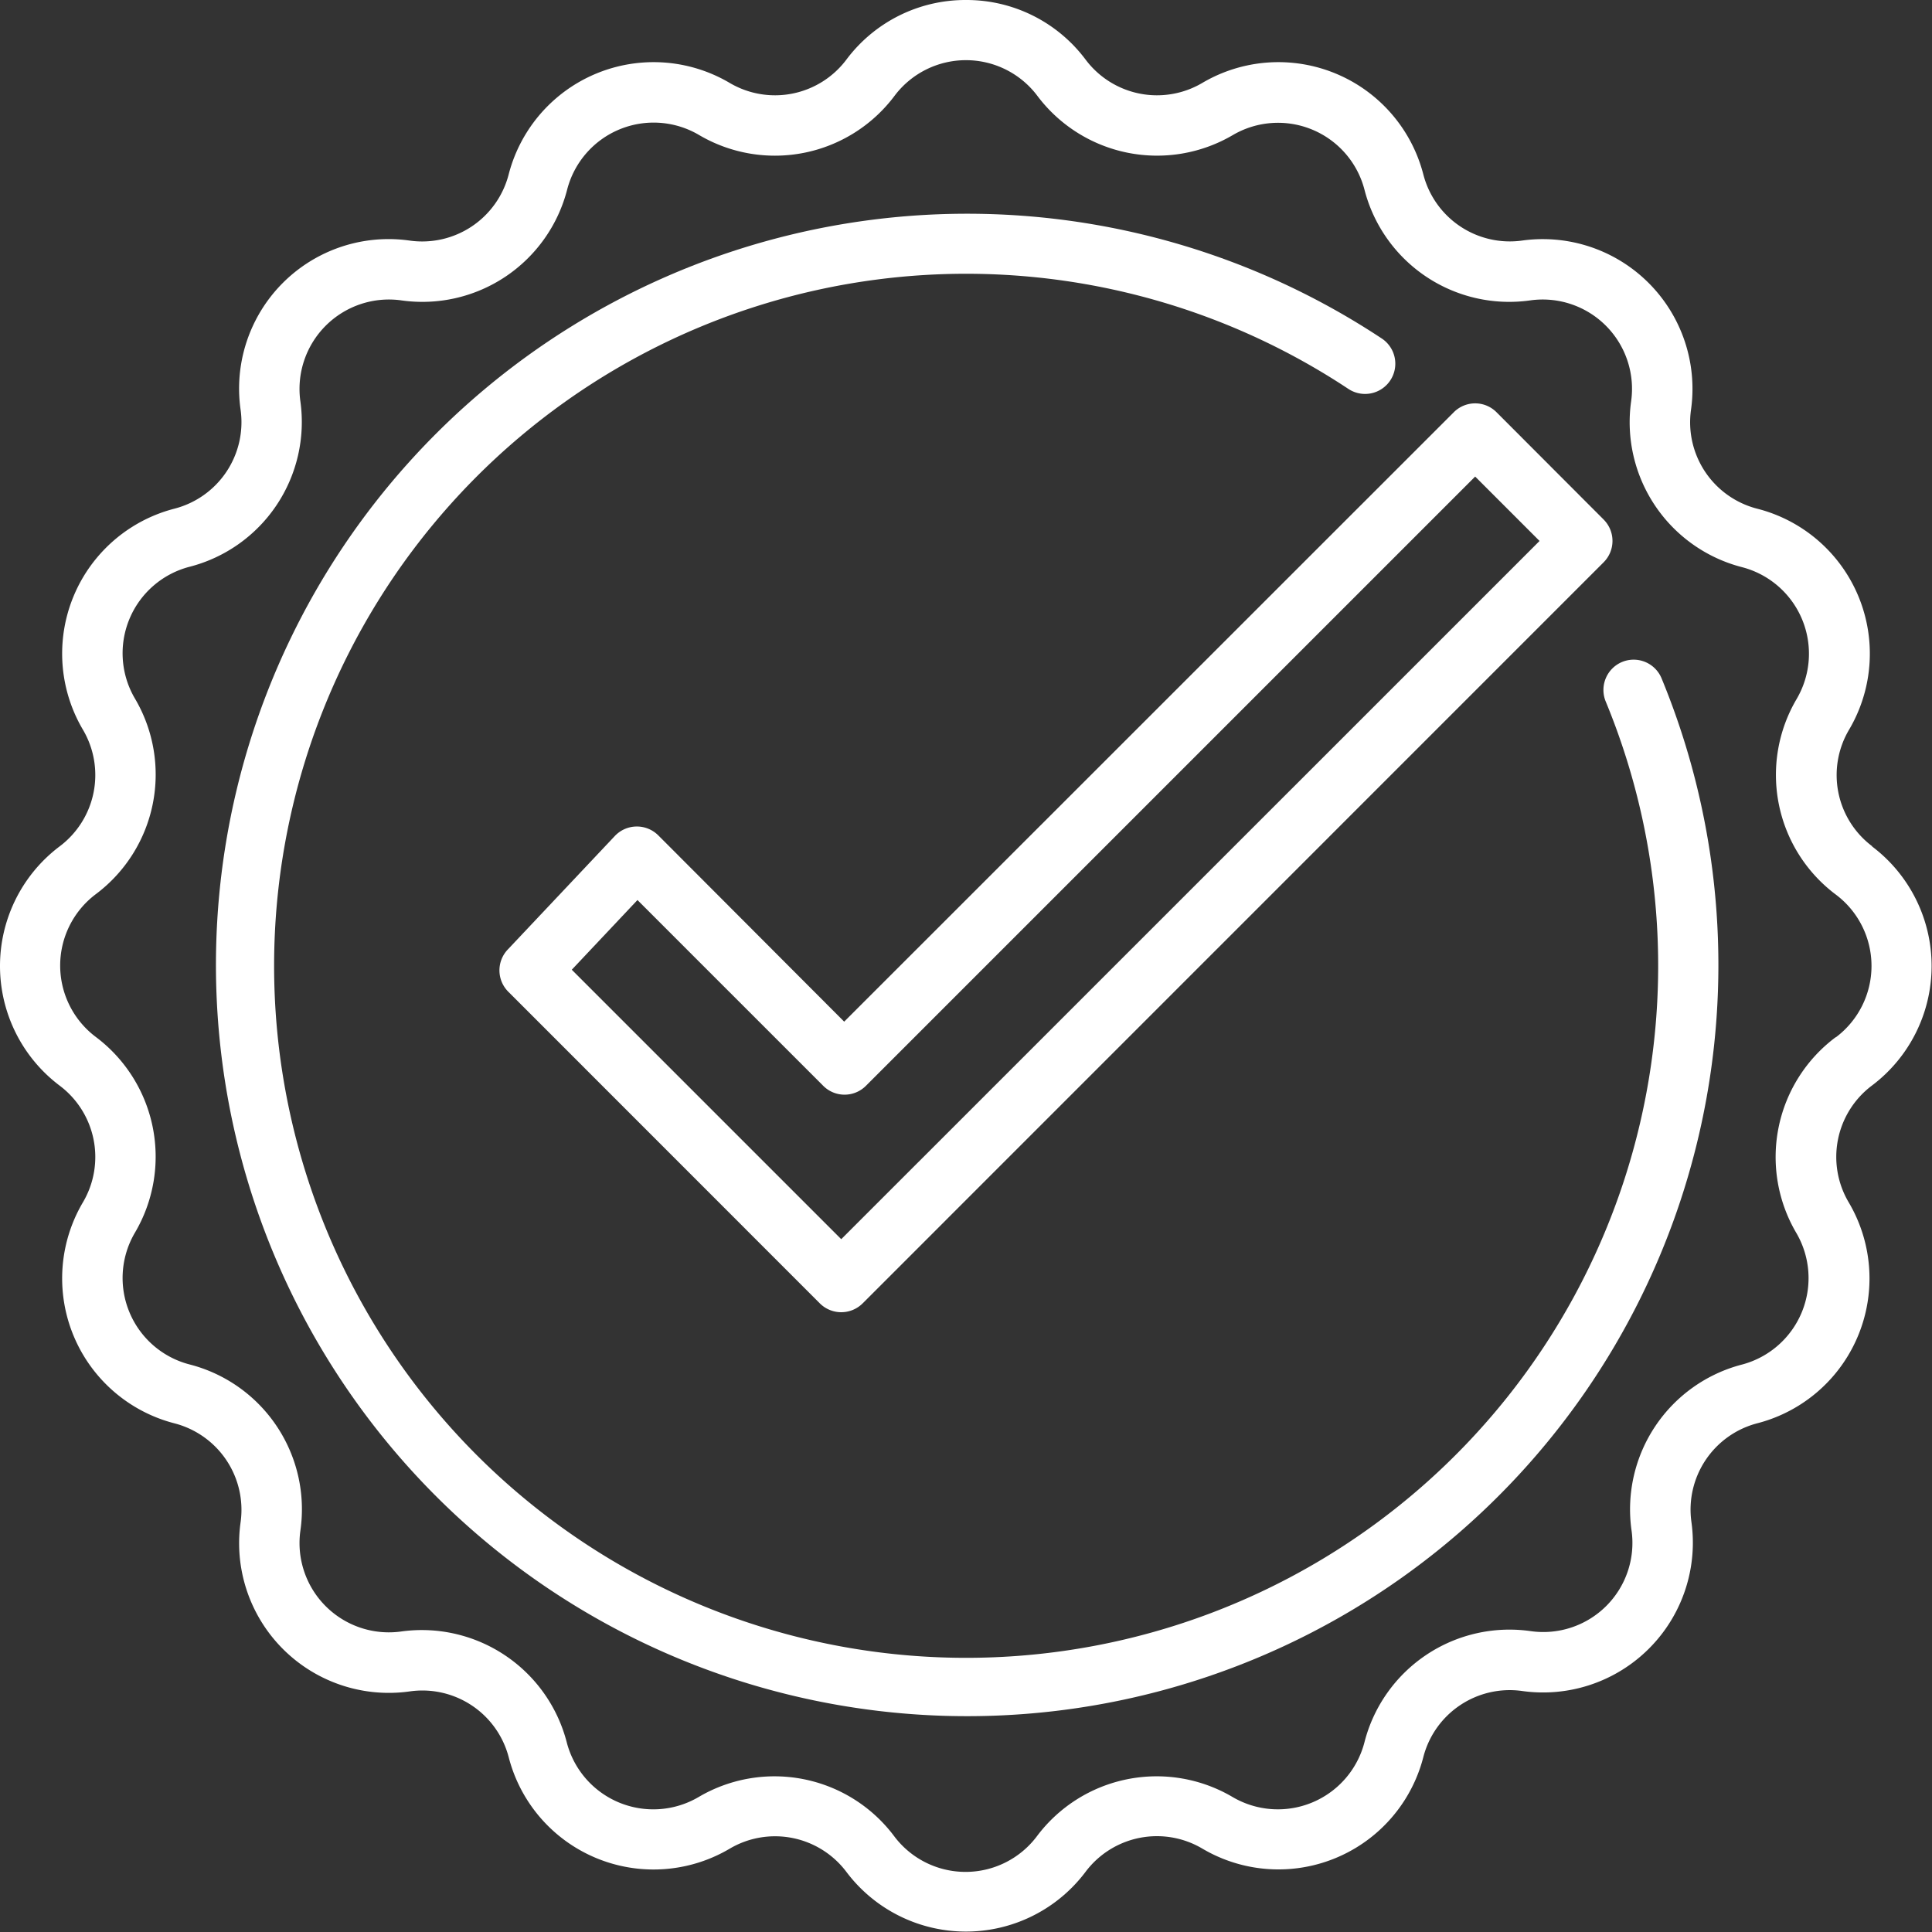
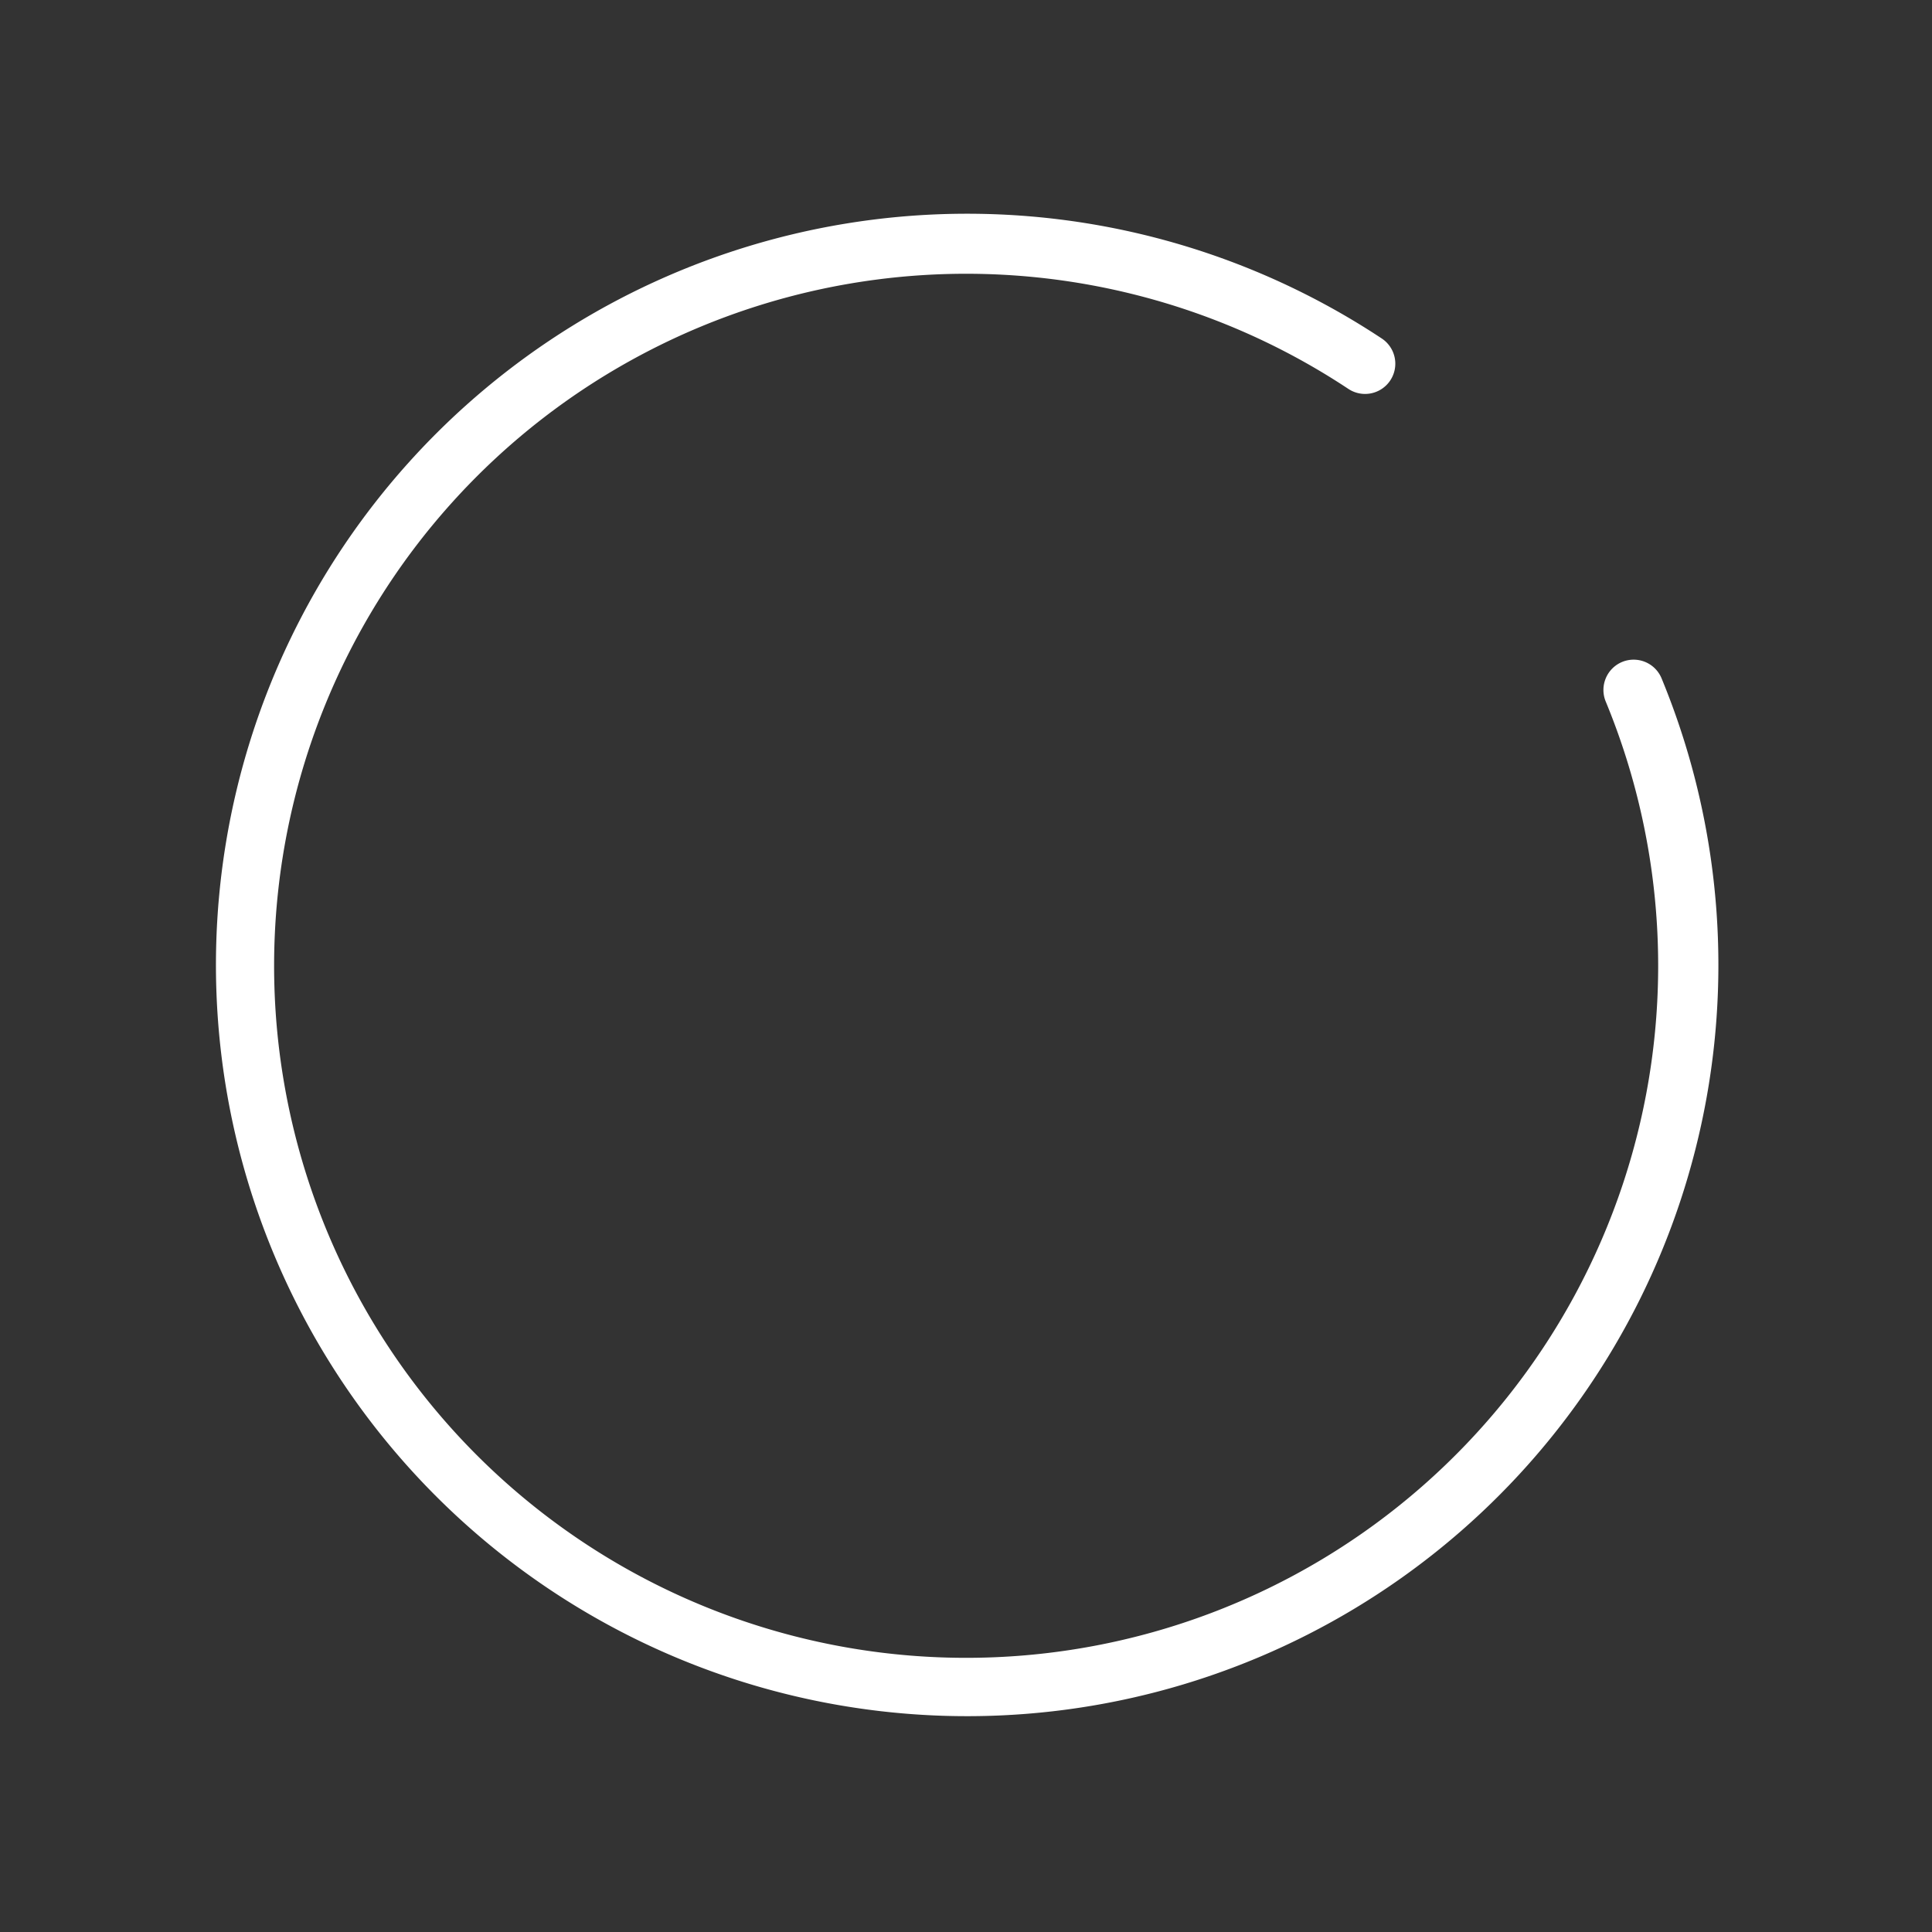
<svg xmlns="http://www.w3.org/2000/svg" viewBox="0 0 196.82 196.82">
  <rect x="0" y="0" width="196.82" height="196.82" fill="#333333" stroke="none" />
  <defs>
    <style>.cls-1{fill:#fff;}</style>
  </defs>
  <g id="Warstwa_2" data-name="Warstwa 2">
    <g id="Tryb_izolacji" data-name="Tryb izolacji">
-       <path class="cls-1" d="M67.06,85.1a3.09,3.09,0,0,0-4.42.06L51.72,96.74a3.08,3.08,0,0,0,.06,4.29l31.74,31.75a3.09,3.09,0,0,0,4.36,0l75.49-75.5a3.08,3.08,0,0,0,0-4.35L152.46,42a3.07,3.07,0,0,0-4.36,0L86,104.08Zm83.22-36.55,6.56,6.56L85.7,126.24,58.25,98.79l6.69-7.1,18.92,18.92a3.07,3.07,0,0,0,4.36,0Z" />
      <path class="cls-1" d="M165.24,67.44a3.09,3.09,0,0,0-1.67,4,70.5,70.5,0,1,1-26.22-31.83,3.08,3.08,0,1,0,3.41-5.13,76.53,76.53,0,1,0,28.5,34.6A3.08,3.08,0,0,0,165.24,67.44Z" />
-       <path class="cls-1" d="M190.74,86.22a9.07,9.07,0,0,1-2.37-11.88A15.24,15.24,0,0,0,179,51.82a9.09,9.09,0,0,1-6.73-10.08,15.25,15.25,0,0,0-17.23-17.23A9.1,9.1,0,0,1,145,17.77a15.25,15.25,0,0,0-22.52-9.32A9.09,9.09,0,0,1,110.6,6.08,15.14,15.14,0,0,0,98.41,0h0A15.14,15.14,0,0,0,86.22,6.08,9.09,9.09,0,0,1,74.34,8.45a15.25,15.25,0,0,0-22.52,9.32,9.1,9.1,0,0,1-10.08,6.74A15.23,15.23,0,0,0,24.51,41.74a9.1,9.1,0,0,1-6.74,10.08A15.25,15.25,0,0,0,8.45,74.34,9.09,9.09,0,0,1,6.08,86.22a15.26,15.26,0,0,0,0,24.38,9.09,9.09,0,0,1,2.37,11.88A15.25,15.25,0,0,0,17.77,145a9.1,9.1,0,0,1,6.74,10.08,15.25,15.25,0,0,0,17.23,17.23A9.09,9.09,0,0,1,51.82,179a15.24,15.24,0,0,0,22.52,9.33,9.09,9.09,0,0,1,11.88,2.36,15.24,15.24,0,0,0,24.37,0,9.09,9.09,0,0,1,11.89-2.37A15.24,15.24,0,0,0,145,179a9.09,9.09,0,0,1,10.08-6.73,15.26,15.26,0,0,0,17.23-17.23A9.09,9.09,0,0,1,179,145a15.24,15.24,0,0,0,9.33-22.52,9.09,9.09,0,0,1,2.37-11.89,15.25,15.25,0,0,0,0-24.37ZM187,105.67a15.24,15.24,0,0,0-4,19.94A9.11,9.11,0,0,1,177.51,139a15.24,15.24,0,0,0-11.3,16.9,9.08,9.08,0,0,1-10.27,10.27A15.25,15.25,0,0,0,139,177.5a9.11,9.11,0,0,1-13.43,5.57,15.24,15.24,0,0,0-19.94,4,9.09,9.09,0,0,1-14.53,0,15.23,15.23,0,0,0-19.93-4,9.11,9.11,0,0,1-13.43-5.56,15.25,15.25,0,0,0-16.9-11.3A9.1,9.1,0,0,1,30.6,155.94,15.23,15.23,0,0,0,19.31,139a9.1,9.1,0,0,1-5.56-13.43,15.25,15.25,0,0,0-4-19.94,9.1,9.1,0,0,1,0-14.53,15.23,15.23,0,0,0,4-19.93,9.1,9.1,0,0,1,5.56-13.43A15.23,15.23,0,0,0,30.6,40.88,9.11,9.11,0,0,1,40.88,30.6a15.23,15.23,0,0,0,16.9-11.29,9.1,9.1,0,0,1,13.43-5.56,15.23,15.23,0,0,0,19.93-4,9.1,9.1,0,0,1,14.53,0h0a15.25,15.25,0,0,0,19.94,4A9.1,9.1,0,0,1,139,19.31a15.23,15.23,0,0,0,16.9,11.29,9.1,9.1,0,0,1,10.27,10.28,15.25,15.25,0,0,0,11.3,16.9,9.11,9.11,0,0,1,5.56,13.43,15.23,15.23,0,0,0,4,19.93,9.09,9.09,0,0,1,0,14.53Z" />
    </g>
  </g>
</svg>